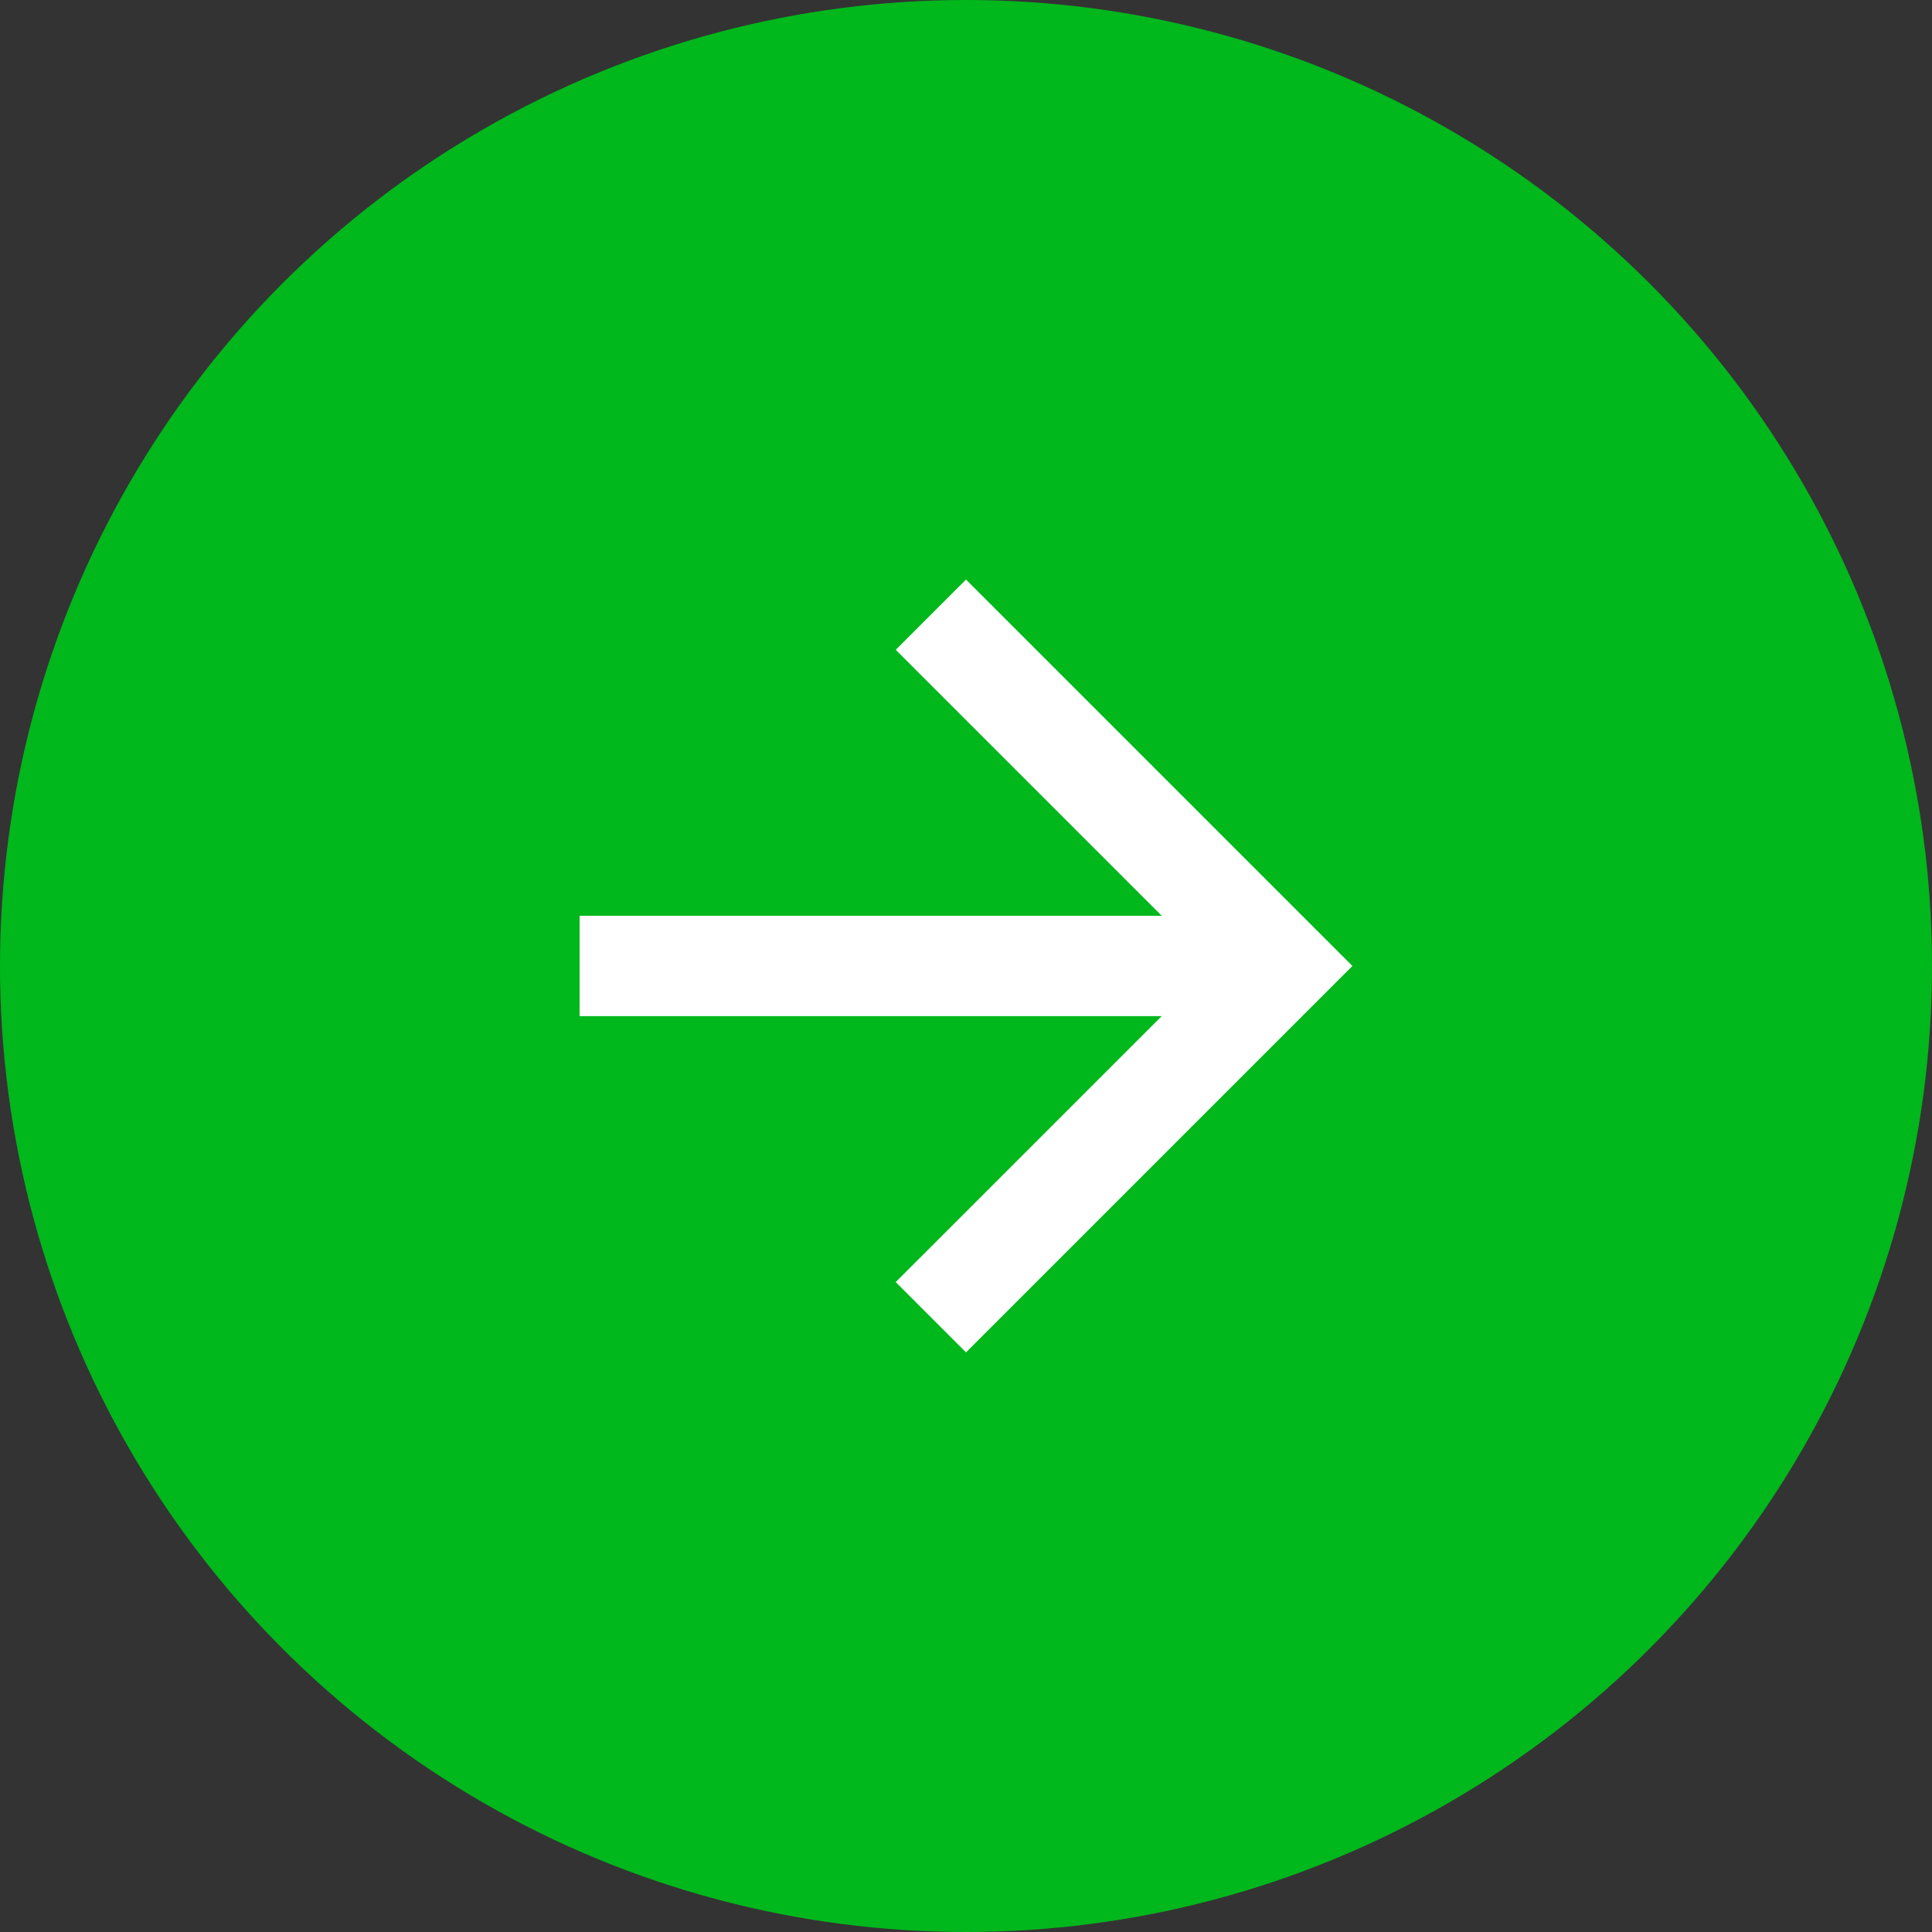
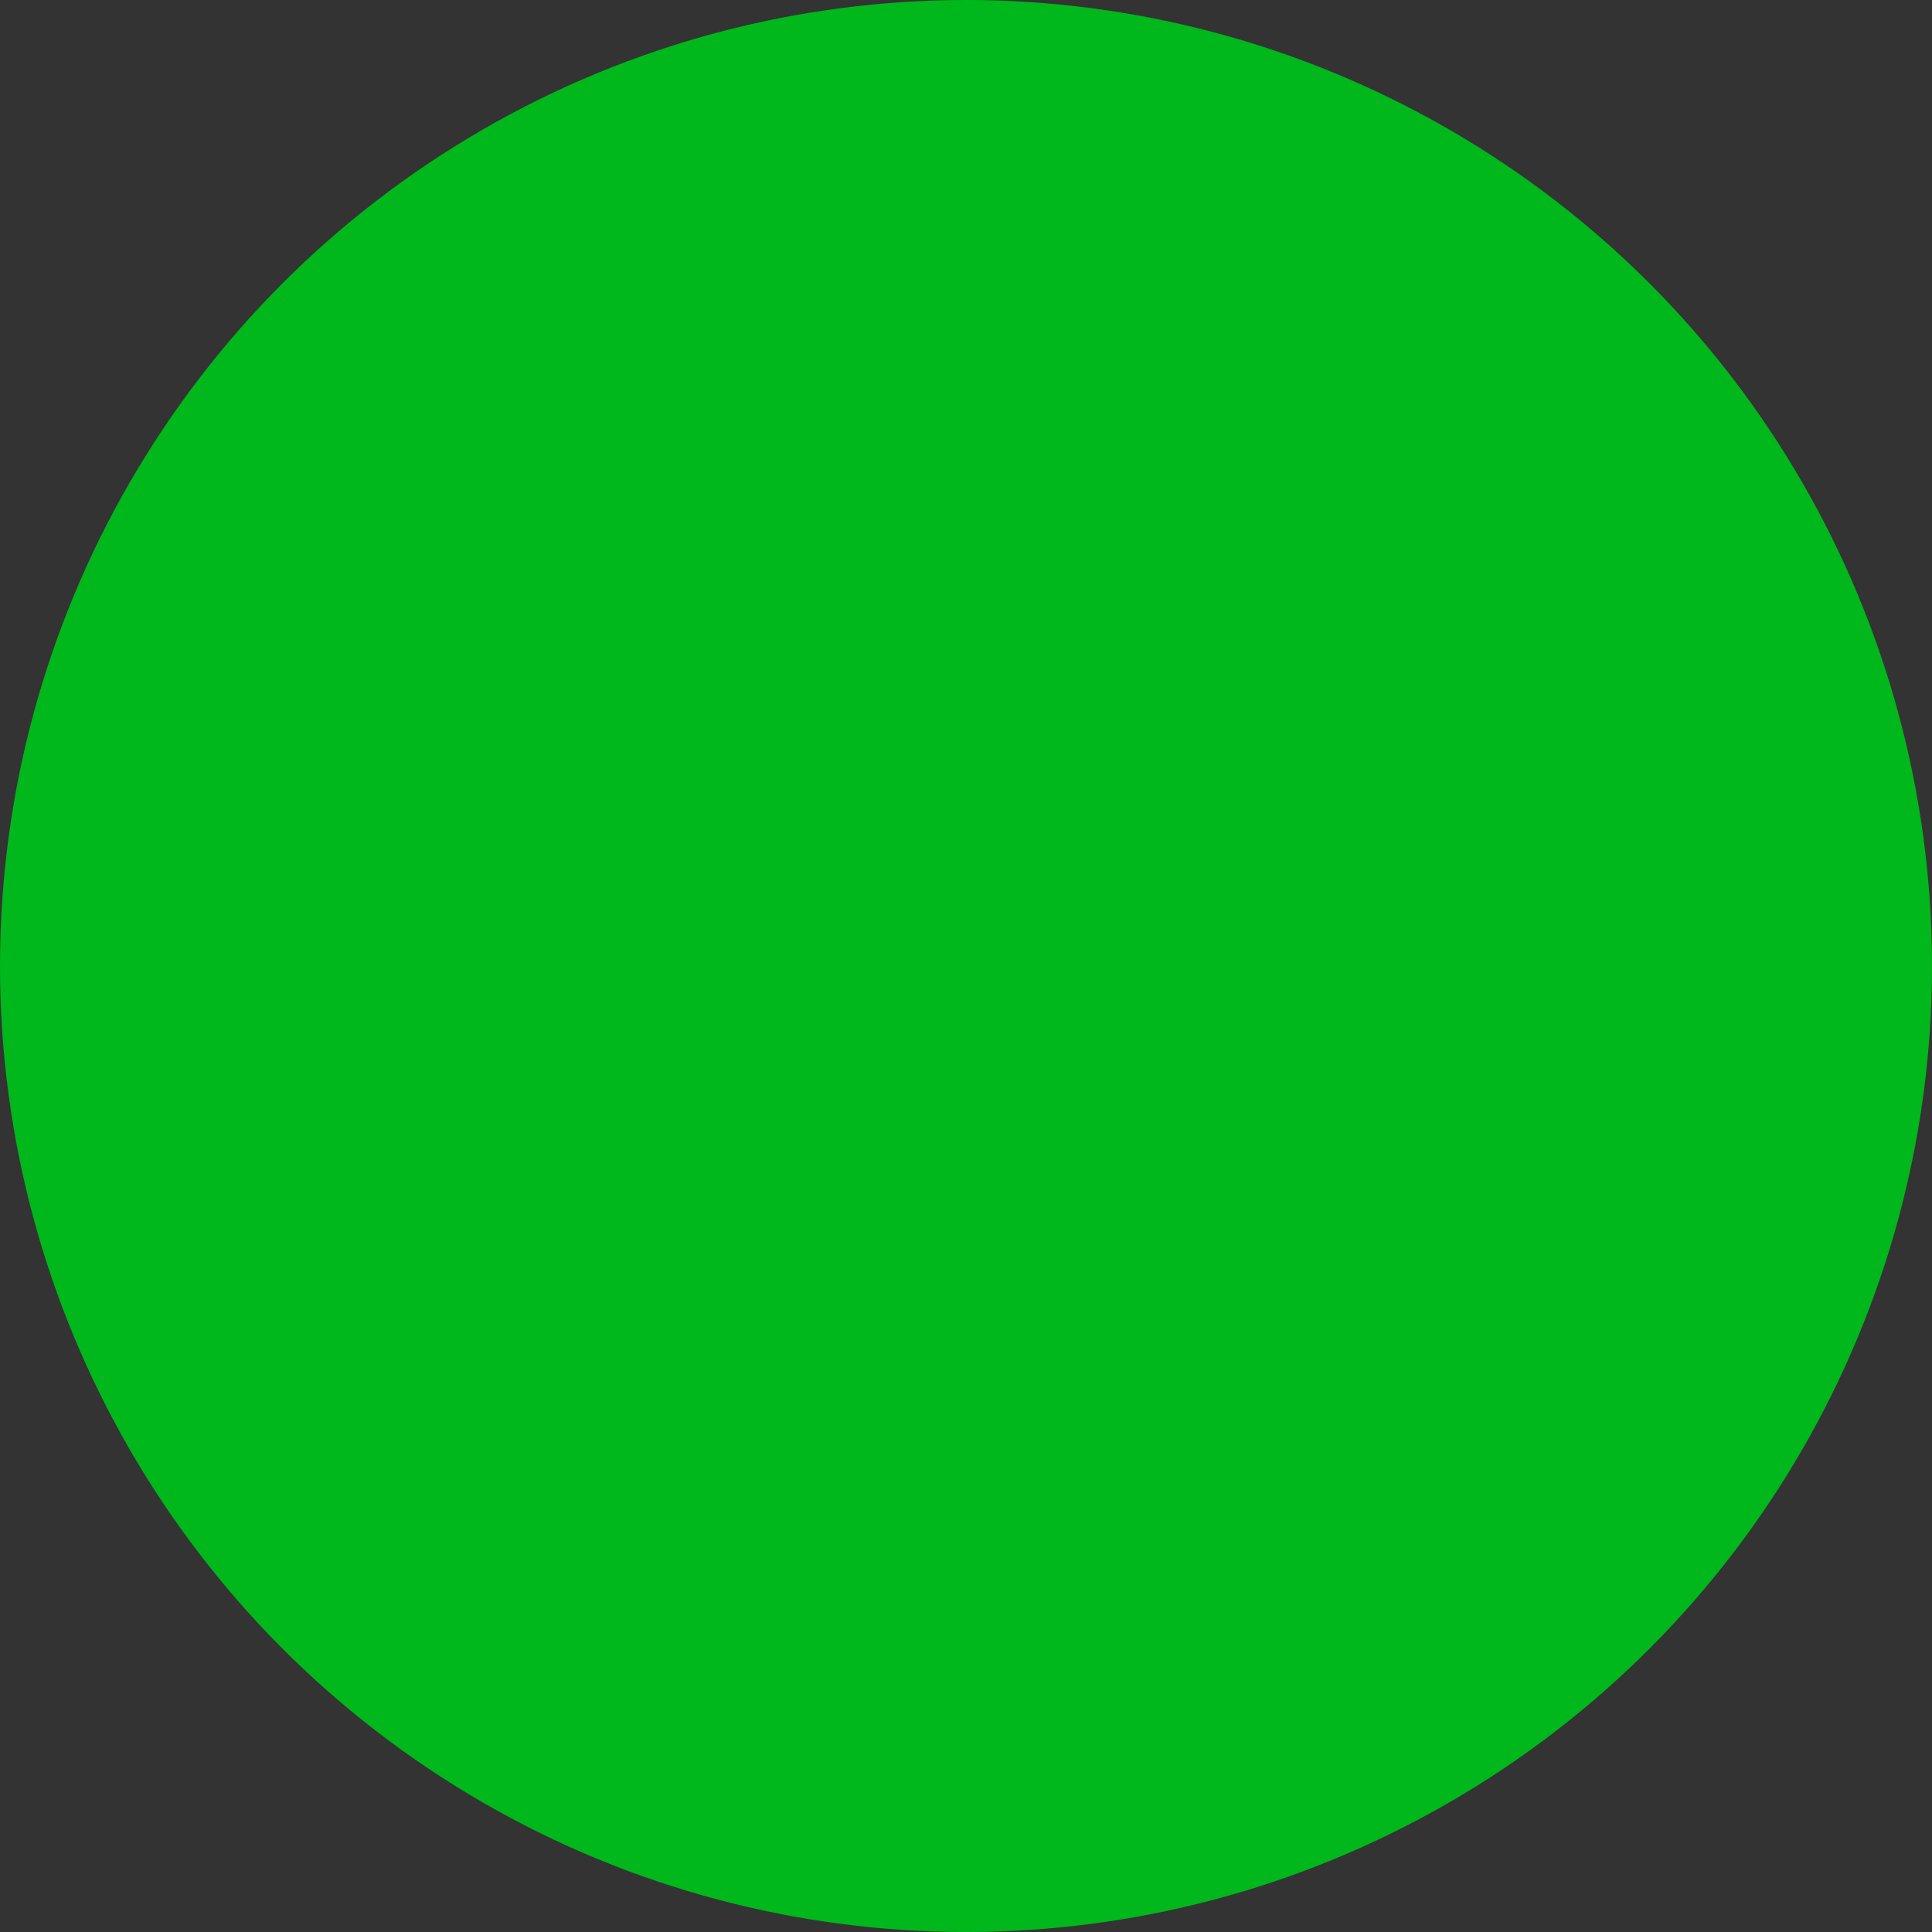
<svg xmlns="http://www.w3.org/2000/svg" id="Next" width="40" height="40" viewBox="0 0 40 40">
  <rect x="0" y="0" width="40" height="40" fill="#333333" stroke="none" />
  <g id="グループ_6764" data-name="グループ 6764" transform="translate(40 40.129) rotate(180)">
    <circle id="楕円形_98" data-name="楕円形 98" cx="20" cy="20" r="20" transform="translate(0 0.129)" fill="#00b71c" />
    <g id="icon-arrow-r" transform="translate(12 12.13)">
-       <path id="パス_10" data-name="パス 10" d="M8,0,9.455,1.455,3.948,6.961H16V9.039H3.948l5.506,5.506L8,16,0,8Z" fill="#fff" />
-     </g>
+       </g>
  </g>
</svg>